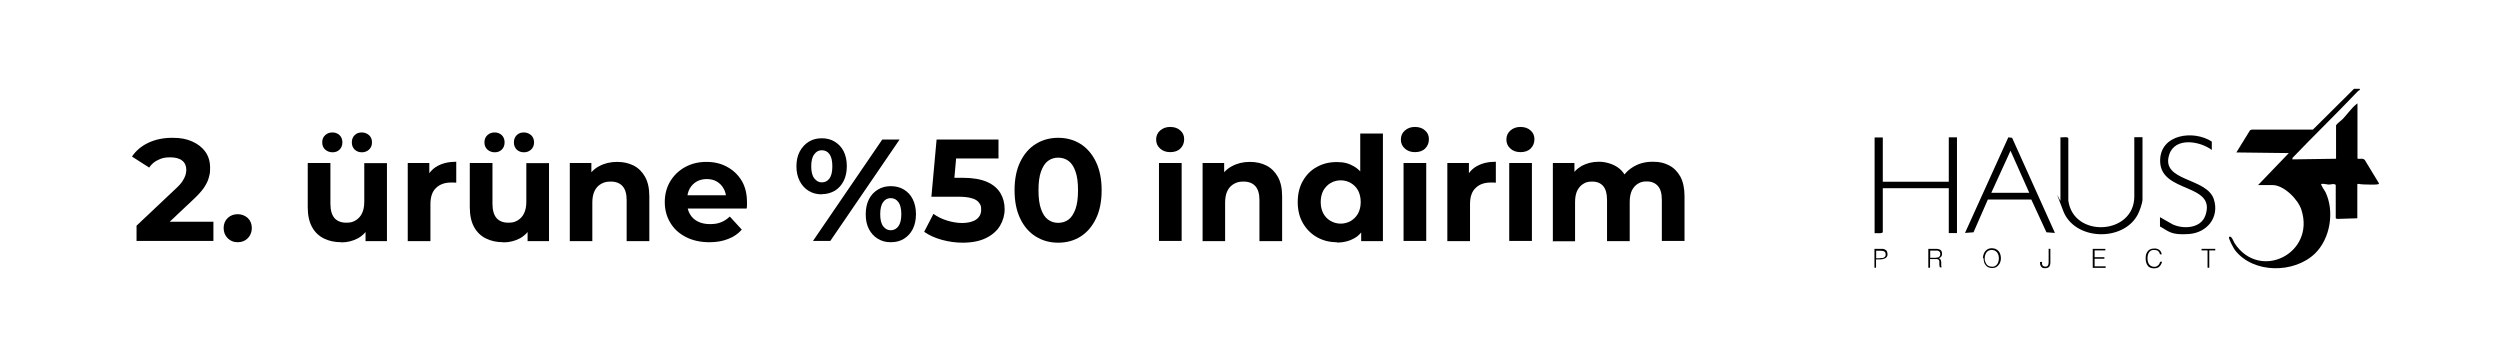
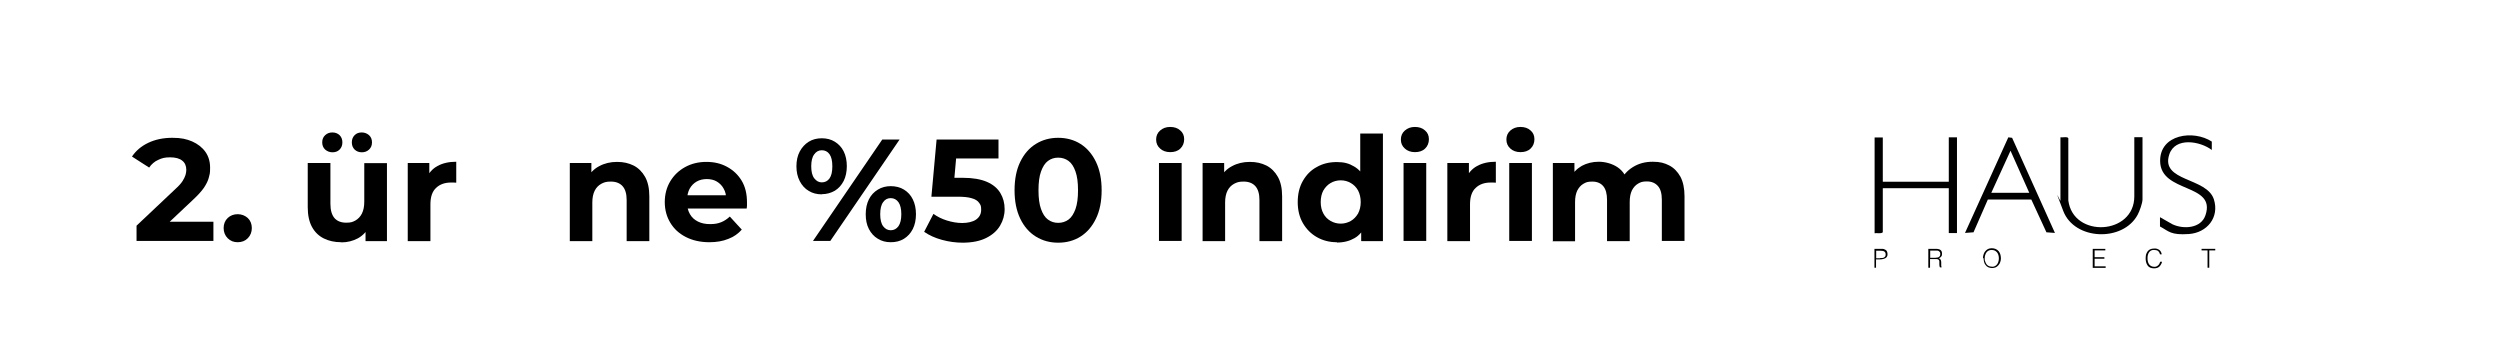
<svg xmlns="http://www.w3.org/2000/svg" viewBox="0 0 1587.4 226.8" version="1.1" id="Layer_1">
  <g>
    <path d="M86.7,153v-9.7l24.9-23.5c2-1.8,3.4-3.4,4.3-4.8.9-1.4,1.5-2.7,1.9-3.9.3-1.2.5-2.2.5-3.2,0-2.6-.9-4.6-2.6-5.9-1.7-1.4-4.3-2.1-7.7-2.1s-5.2.5-7.5,1.6c-2.3,1-4.3,2.7-5.8,4.9l-10.9-7c2.5-3.7,5.9-6.6,10.3-8.7,4.4-2.1,9.5-3.2,15.3-3.2s9,.8,12.6,2.3c3.6,1.6,6.4,3.8,8.4,6.6,2,2.8,3,6.2,3,10.1s-.3,4.2-.8,6.2c-.5,2.1-1.6,4.2-3.1,6.5-1.6,2.3-3.9,4.8-6.9,7.6l-20.6,19.4-2.9-5.4h36.4v12.2h-48.7Z" />
    <path d="M150.9,153.8c-2.5,0-4.6-.8-6.3-2.5-1.7-1.7-2.6-3.9-2.6-6.5s.9-4.8,2.6-6.4c1.7-1.6,3.9-2.4,6.3-2.4s4.6.8,6.4,2.4c1.7,1.6,2.6,3.8,2.6,6.4s-.9,4.8-2.6,6.5c-1.7,1.7-3.8,2.5-6.4,2.5Z" />
    <path d="M216.6,153.8c-4.1,0-7.8-.8-11-2.4-3.2-1.6-5.7-4-7.5-7.3-1.8-3.3-2.7-7.5-2.7-12.6v-28h14.4v25.9c0,4.1.9,7.1,2.6,9.1,1.7,1.9,4.2,2.9,7.4,2.9s4.2-.5,5.9-1.4c1.7-1,3.1-2.4,4.1-4.4,1-2,1.5-4.5,1.5-7.5v-24.5h14.4v49.5h-13.6v-13.6l2.5,4c-1.7,3.4-4.1,6-7.3,7.8-3.2,1.7-6.7,2.6-10.5,2.6ZM211.1,96.7c-1.8,0-3.3-.6-4.6-1.7-1.3-1.2-1.9-2.7-1.9-4.6s.6-3.4,1.9-4.6c1.3-1.2,2.8-1.7,4.6-1.7s3.3.6,4.5,1.7c1.2,1.2,1.8,2.7,1.8,4.6s-.6,3.4-1.8,4.6c-1.2,1.2-2.7,1.7-4.5,1.7ZM229.7,96.7c-1.8,0-3.3-.6-4.5-1.7-1.2-1.2-1.8-2.7-1.8-4.6s.6-3.4,1.8-4.6c1.2-1.2,2.7-1.7,4.5-1.7s3.3.6,4.6,1.7c1.3,1.2,1.9,2.7,1.9,4.6s-.6,3.4-1.9,4.6c-1.3,1.2-2.8,1.7-4.6,1.7Z" />
    <path d="M258.9,153v-49.5h13.7v14l-1.9-4.1c1.5-3.5,3.8-6.2,7.1-8,3.3-1.8,7.2-2.7,11.9-2.7v13.3c-.6,0-1.2-.1-1.7-.1-.5,0-1,0-1.6,0-3.9,0-7.1,1.1-9.5,3.4-2.4,2.2-3.6,5.7-3.6,10.4v23.4h-14.4Z" />
-     <path d="M319.5,153.8c-4.1,0-7.8-.8-11-2.4-3.2-1.6-5.7-4-7.5-7.3-1.8-3.3-2.7-7.5-2.7-12.6v-28h14.4v25.9c0,4.1.9,7.1,2.6,9.1,1.7,1.9,4.2,2.9,7.4,2.9s4.2-.5,5.9-1.4c1.7-1,3.1-2.4,4.1-4.4,1-2,1.5-4.5,1.5-7.5v-24.5h14.4v49.5h-13.6v-13.6l2.5,4c-1.7,3.4-4.1,6-7.3,7.8-3.2,1.7-6.7,2.6-10.5,2.6ZM314.1,96.7c-1.8,0-3.3-.6-4.6-1.7-1.3-1.2-1.9-2.7-1.9-4.6s.6-3.4,1.9-4.6c1.3-1.2,2.8-1.7,4.6-1.7s3.3.6,4.5,1.7c1.2,1.2,1.8,2.7,1.8,4.6s-.6,3.4-1.8,4.6c-1.2,1.2-2.7,1.7-4.5,1.7ZM332.6,96.7c-1.8,0-3.3-.6-4.5-1.7-1.2-1.2-1.8-2.7-1.8-4.6s.6-3.4,1.8-4.6c1.2-1.2,2.7-1.7,4.5-1.7s3.3.6,4.6,1.7c1.3,1.2,1.9,2.7,1.9,4.6s-.6,3.4-1.9,4.6c-1.3,1.2-2.8,1.7-4.6,1.7Z" />
    <path d="M361.8,153v-49.5h13.7v13.7l-2.6-4.1c1.8-3.3,4.3-5.9,7.6-7.6,3.3-1.8,7.1-2.7,11.3-2.7s7.4.8,10.5,2.3c3.1,1.6,5.5,4,7.3,7.2,1.8,3.2,2.7,7.4,2.7,12.4v28.4h-14.4v-26.1c0-4-.9-6.9-2.6-8.8-1.7-1.9-4.2-2.9-7.4-2.9s-4.3.5-6.1,1.4c-1.8,1-3.2,2.4-4.2,4.4-1,2-1.5,4.5-1.5,7.5v24.5h-14.4Z" />
    <path d="M450.4,153.8c-5.6,0-10.6-1.1-14.9-3.3-4.3-2.2-7.6-5.2-9.9-9.1-2.3-3.8-3.5-8.2-3.5-13.1s1.2-9.4,3.5-13.2c2.3-3.8,5.4-6.8,9.4-9,4-2.2,8.5-3.3,13.5-3.3s9.2,1,13.1,3.1c3.9,2.1,7,5,9.3,8.8,2.3,3.8,3.4,8.4,3.4,13.8s0,1.2,0,1.9c0,.7-.1,1.4-.2,2h-40.2v-8.4h32.7l-5.5,2.5c0-2.6-.5-4.8-1.6-6.7-1-1.9-2.5-3.4-4.3-4.5-1.8-1.1-4-1.6-6.4-1.6s-4.6.5-6.5,1.6c-1.9,1.1-3.3,2.6-4.4,4.5-1,1.9-1.6,4.2-1.6,6.9v2.2c0,2.7.6,5.1,1.8,7.1,1.2,2.1,2.9,3.6,5.1,4.7,2.2,1.1,4.7,1.6,7.7,1.6s5-.4,7-1.2c2-.8,3.8-2,5.5-3.6l7.6,8.3c-2.3,2.6-5.1,4.6-8.6,5.9-3.4,1.4-7.4,2.1-11.9,2.1Z" />
    <path d="M521.8,123.4c-3.1,0-5.9-.7-8.3-2.2-2.4-1.4-4.3-3.5-5.7-6.2-1.4-2.7-2.1-5.8-2.1-9.4s.7-6.8,2.1-9.4c1.4-2.6,3.3-4.7,5.7-6.2s5.2-2.2,8.3-2.2,5.9.7,8.3,2.2,4.3,3.5,5.6,6.1c1.3,2.6,2,5.8,2,9.4s-.7,6.8-2,9.4c-1.4,2.7-3.2,4.7-5.6,6.2-2.4,1.4-5.2,2.2-8.3,2.2ZM521.8,115.8c2,0,3.7-.8,4.9-2.5,1.2-1.7,1.8-4.2,1.8-7.7s-.6-6-1.8-7.7c-1.2-1.7-2.9-2.5-4.9-2.5s-3.6.9-4.8,2.6c-1.3,1.7-1.9,4.3-1.9,7.6s.6,5.9,1.9,7.6c1.3,1.7,2.9,2.6,4.8,2.6ZM516.2,153l44-64.4h11l-44,64.4h-11ZM565.6,153.8c-3.1,0-5.8-.7-8.2-2.2-2.4-1.4-4.3-3.5-5.7-6.2-1.4-2.7-2-5.8-2-9.4s.7-6.8,2-9.4c1.3-2.6,3.2-4.7,5.7-6.2,2.4-1.5,5.2-2.2,8.2-2.2s6,.7,8.4,2.2,4.3,3.5,5.6,6.2c1.3,2.6,2,5.8,2,9.4s-.7,6.8-2,9.4c-1.4,2.7-3.2,4.7-5.6,6.2s-5.2,2.2-8.4,2.2ZM565.6,146.2c2,0,3.7-.9,4.9-2.6,1.2-1.7,1.8-4.3,1.8-7.6s-.6-5.9-1.8-7.6c-1.2-1.7-2.9-2.6-4.9-2.6s-3.6.8-4.8,2.5c-1.3,1.7-1.9,4.3-1.9,7.7s.6,6,1.9,7.7c1.3,1.7,2.9,2.5,4.8,2.5Z" />
    <path d="M611.4,154.1c-4.5,0-8.9-.6-13.3-1.8-4.4-1.2-8.1-2.9-11.3-5.1l5.9-11.4c2.5,1.8,5.3,3.2,8.5,4.2,3.2,1,6.5,1.6,9.8,1.6s6.7-.7,8.8-2.2c2.1-1.5,3.2-3.5,3.2-6.2s-.4-3.1-1.3-4.4c-.9-1.3-2.4-2.3-4.6-2.9-2.2-.7-5.2-1-9.2-1h-16.5l3.3-36.3h39.3v12h-34l7.7-6.8-2.3,25.9-7.7-6.8h13.6c6.4,0,11.5.9,15.4,2.6,3.9,1.7,6.7,4.1,8.5,7.1,1.8,3,2.7,6.4,2.7,10.2s-1,7.3-2.9,10.5c-1.9,3.2-4.8,5.8-8.8,7.8s-9,3-15.1,3Z" />
    <path d="M671.9,154.1c-5.3,0-10-1.3-14.2-3.9-4.2-2.6-7.5-6.4-9.9-11.4-2.4-5-3.6-11-3.6-18s1.2-13.1,3.6-18c2.4-5,5.7-8.8,9.9-11.4,4.2-2.6,8.9-3.9,14.2-3.9s10.1,1.3,14.2,3.9c4.1,2.6,7.4,6.4,9.8,11.4,2.4,5,3.6,11,3.6,18s-1.2,13.1-3.6,18c-2.4,5-5.7,8.8-9.8,11.4-4.1,2.6-8.9,3.9-14.2,3.9ZM671.9,141.5c2.5,0,4.7-.7,6.6-2.1,1.9-1.4,3.3-3.7,4.4-6.7,1.1-3.1,1.6-7,1.6-11.9s-.5-8.8-1.6-11.9c-1.1-3.1-2.5-5.3-4.4-6.7-1.9-1.4-4.1-2.1-6.6-2.1s-4.6.7-6.5,2.1c-1.9,1.4-3.3,3.7-4.4,6.7-1.1,3.1-1.6,7-1.6,11.9s.5,8.8,1.6,11.9c1.1,3.1,2.5,5.3,4.4,6.7,1.9,1.4,4,2.1,6.5,2.1Z" />
    <path d="M743,96.6c-2.6,0-4.8-.8-6.4-2.3-1.7-1.5-2.5-3.4-2.5-5.7s.8-4.2,2.5-5.7c1.7-1.5,3.8-2.3,6.4-2.3s4.8.7,6.4,2.2c1.7,1.4,2.5,3.3,2.5,5.6s-.8,4.4-2.4,5.9c-1.6,1.6-3.8,2.3-6.5,2.3ZM735.9,153v-49.5h14.4v49.5h-14.4Z" />
    <path d="M763.6,153v-49.5h13.7v13.7l-2.6-4.1c1.8-3.3,4.3-5.9,7.6-7.6,3.3-1.8,7.1-2.7,11.3-2.7s7.4.8,10.5,2.3c3.1,1.6,5.5,4,7.3,7.2,1.8,3.2,2.7,7.4,2.7,12.4v28.4h-14.4v-26.1c0-4-.9-6.9-2.6-8.8-1.7-1.9-4.2-2.9-7.4-2.9s-4.3.5-6.1,1.4c-1.8,1-3.2,2.4-4.2,4.4-1,2-1.5,4.5-1.5,7.5v24.5h-14.4Z" />
    <path d="M848.8,153.8c-4.7,0-8.9-1.1-12.6-3.2-3.7-2.1-6.7-5.1-8.9-8.9-2.2-3.8-3.3-8.3-3.3-13.4s1.1-9.7,3.3-13.5c2.2-3.8,5.1-6.8,8.9-8.8,3.7-2.1,7.9-3.1,12.6-3.1s7.8.9,11,2.8c3.1,1.8,5.6,4.6,7.3,8.4,1.7,3.7,2.6,8.5,2.6,14.4s-.8,10.5-2.5,14.3c-1.7,3.8-4,6.6-7.1,8.4-3.1,1.8-6.8,2.8-11.2,2.8ZM851.3,142c2.3,0,4.4-.6,6.4-1.7,1.9-1.1,3.4-2.7,4.6-4.7,1.1-2.1,1.7-4.5,1.7-7.3s-.6-5.3-1.7-7.4c-1.1-2-2.7-3.6-4.6-4.7-1.9-1.1-4-1.7-6.4-1.7s-4.5.6-6.4,1.7c-1.9,1.1-3.4,2.7-4.6,4.7-1.1,2-1.7,4.5-1.7,7.4s.6,5.3,1.7,7.3c1.1,2.1,2.7,3.6,4.6,4.7,1.9,1.1,4.1,1.7,6.4,1.7ZM864.3,153v-10.1l.3-14.7-.9-14.6v-28.8h14.4v68.3h-13.7Z" />
    <path d="M898.4,96.6c-2.6,0-4.8-.8-6.4-2.3-1.7-1.5-2.5-3.4-2.5-5.7s.8-4.2,2.5-5.7c1.7-1.5,3.8-2.3,6.4-2.3s4.8.7,6.4,2.2c1.7,1.4,2.5,3.3,2.5,5.6s-.8,4.4-2.4,5.9c-1.6,1.6-3.8,2.3-6.5,2.3ZM891.2,153v-49.5h14.4v49.5h-14.4Z" />
    <path d="M919,153v-49.5h13.7v14l-1.9-4.1c1.5-3.5,3.8-6.2,7.1-8,3.3-1.8,7.2-2.7,11.9-2.7v13.3c-.6,0-1.2-.1-1.7-.1-.5,0-1,0-1.6,0-3.9,0-7.1,1.1-9.5,3.4-2.4,2.2-3.6,5.7-3.6,10.4v23.4h-14.4Z" />
    <path d="M965.4,96.6c-2.6,0-4.8-.8-6.4-2.3-1.7-1.5-2.5-3.4-2.5-5.7s.8-4.2,2.5-5.7c1.7-1.5,3.8-2.3,6.4-2.3s4.8.7,6.4,2.2c1.7,1.4,2.5,3.3,2.5,5.6s-.8,4.4-2.4,5.9c-1.6,1.6-3.8,2.3-6.5,2.3ZM958.3,153v-49.5h14.4v49.5h-14.4Z" />
    <path d="M986,153v-49.5h13.7v13.5l-2.6-4c1.7-3.4,4.2-5.9,7.3-7.7,3.2-1.7,6.8-2.6,10.8-2.6s8.5,1.2,11.9,3.5c3.4,2.3,5.7,5.8,6.8,10.5l-5.1-1.4c1.7-3.9,4.3-6.9,8-9.2,3.7-2.3,7.8-3.4,12.6-3.4s7.4.8,10.4,2.3,5.4,4,7.2,7.2c1.7,3.2,2.6,7.4,2.6,12.4v28.4h-14.4v-26.1c0-4-.8-6.9-2.5-8.8-1.7-1.9-4-2.9-7-2.9s-4,.5-5.6,1.4c-1.7,1-2.9,2.4-3.9,4.3-.9,1.9-1.4,4.3-1.4,7.3v24.9h-14.4v-26.1c0-4-.8-6.9-2.4-8.8-1.6-1.9-3.9-2.9-7-2.9s-4,.5-5.6,1.4c-1.7,1-2.9,2.4-3.9,4.3-.9,1.9-1.4,4.3-1.4,7.3v24.9h-14.4Z" />
  </g>
  <g>
    <g>
-       <path d="M1433.7,117.6l19.6-20.4-33.3-.4,8.7-14.1,1.1-.4h38.8c0,0,26.1-25.9,26.1-25.9h3.6c0,0,.2.7.2.7-.6.1-1.4.9-1.8,1.3-13.5,14.2-27.6,27.8-41.1,41.9v.9c.1,0,27.7-.4,27.7-.4v-21.3c1.2-1.6,3.2-2.8,4.4-4.1,2.4-2.5,5.6-6.9,8.1-8.9s.5-.7,1.1-.6v34.8c1.7.5,3.1-.5,4.6.8l9.1,15c-.3.5-.7.5-1.3.6-2.3.3-6.1,0-8.6,0s-3.9-.9-3.9.2v21.3l-12.8.4c-.3,0-.9-.4-.9-.5v-21.1c-1.2-1.1-3.2-.1-4.6-.2s-3.1-.7-4.6-.4c-.5.5,2.3,4.4,2.7,5.2,5.8,12.2,3.1,29.4-6.6,38.9-13.3,12.9-39.3,12.9-50.9-2.1-.8-1.1-4.4-7.6-3.7-8.3,1.4-1.4,3,3.2,3.4,3.8,15.8,24.4,51.5,6.8,42.5-21.1-2.1-6.6-11.1-15.7-18.4-15.7h-9.4Z" />
      <g>
        <path d="M1404.5,95.3c-7.4-5.7-23.4-8.5-27.1,2.8-5.7,17.3,23.7,14.4,28.3,28.4,3.7,11.5-4.3,21.3-15.9,22.1s-12.7-1.8-18.3-4.8v-5.9l7.9,4.5c7,3.3,18.2,2.7,21-5.8,6.9-20.4-28.5-13.8-28.8-34.2-.3-17.2,21.2-20.1,32.8-12.5v5.4Z" />
        <path d="M1308.2,87.2c1.1.2,4.8-.6,5.1.6v39.5c3.1,24,41.9,22,41.9-2.6v-37.6h5.2v39.5c0,2.4-1.9,7.6-3.1,9.8-9.3,17.3-40,16.3-47.2-2.4s-1.8-5.4-1.8-6.7v-40.2Z" />
        <g>
          <path d="M1195.5,87.2v28.2h41.9v-28.2h5.2v60.8h-5.2v-28.5h-41.9v28c-1.3,1.1-3.5.3-5.2.6v-60.8h5.2Z" />
          <path d="M1304.8,147.9l-5.4-.4-9.6-20.8h-27.6c0,0-9.1,20.8-9.1,20.8l-5.4.4,27.5-60.7,2.4.3,27.2,60.4ZM1288.5,122.4l-11.9-26.7-12.2,26.7h24.1Z" />
        </g>
      </g>
    </g>
    <g>
      <path d="M1190.2,170v-12h4.4c.8,0,1.4,0,1.9.3.5.2.9.4,1.2.7.3.3.5.7.6,1.1.1.4.2.8.2,1.3,0,.7-.1,1.2-.4,1.6-.3.4-.6.8-1.1,1s-.9.4-1.5.5c-.5.1-1.1.2-1.7.2h-2.6v5.3h-1.1ZM1193.9,163.8c.5,0,1,0,1.4,0,.4,0,.8-.2,1.1-.4.3-.2.5-.4.7-.7.2-.3.2-.7.2-1.2,0-.8-.2-1.3-.7-1.7-.5-.4-1.3-.6-2.4-.6h-2.9v4.8h2.6Z" />
      <path d="M1225.5,164.6v5.4h-1.1v-12h4.7c1.3,0,2.3.2,3,.7.7.5,1,1.3,1,2.4s-.2,1.4-.5,1.8c-.3.4-.8.8-1.5,1.1.4.1.6.3.8.5.2.2.4.5.5.8,0,.3.2.6.2,1,0,.3,0,.7,0,1,0,.5,0,.8,0,1.1,0,.3,0,.5.1.7,0,.2,0,.3.1.4s.1.2.2.2h0c0,0-1.2.1-1.2.1-.1-.2-.2-.5-.3-.8,0-.4,0-.7-.1-1.1,0-.4,0-.8,0-1.1,0-.4,0-.7,0-.9,0-.3-.2-.6-.3-.8s-.3-.3-.5-.4c-.2,0-.4-.2-.7-.2-.3,0-.5,0-.8,0h-3.6ZM1229.1,163.6c.4,0,.8,0,1.2-.1.4,0,.7-.2.9-.4s.5-.4.6-.7.2-.7.2-1.1,0-.8-.2-1.1c-.2-.3-.4-.5-.6-.7-.3-.2-.6-.3-.9-.4-.4,0-.7,0-1.1,0h-3.6v4.6h3.5Z" />
      <path d="M1259.1,164c0-.9.1-1.7.4-2.5.2-.8.6-1.4,1.1-2,.5-.6,1-1,1.7-1.4.7-.3,1.5-.5,2.4-.5s1.8.2,2.5.5c.7.3,1.3.8,1.8,1.3.5.6.8,1.2,1.1,2,.2.8.4,1.6.4,2.5s-.1,1.7-.4,2.4c-.2.8-.6,1.4-1.1,2-.5.6-1,1-1.7,1.4-.7.3-1.5.5-2.4.5s-1.7-.2-2.4-.5c-.7-.3-1.3-.8-1.7-1.4-.5-.6-.8-1.2-1-2-.2-.8-.3-1.6-.3-2.4ZM1264.7,169.4c.8,0,1.4-.1,2-.4.6-.3,1-.7,1.4-1.2.4-.5.6-1.1.8-1.7.2-.6.3-1.3.3-2s-.1-1.6-.3-2.2c-.2-.7-.5-1.2-.9-1.7s-.9-.8-1.4-1.1c-.6-.2-1.2-.4-1.9-.4s-1.4.1-2,.4c-.6.3-1,.7-1.4,1.2s-.6,1.1-.8,1.7-.3,1.3-.3,2,0,1.4.3,2,.4,1.2.8,1.7.8.9,1.4,1.2c.6.3,1.2.4,2,.4Z" />
-       <path d="M1296.6,166.2c0,.4,0,.7,0,1.1,0,.4.1.7.2,1,.1.3.4.5.7.7.3.2.7.3,1.2.3.8,0,1.3-.2,1.6-.7.3-.4.5-1.1.5-1.9v-8.7h1.1v8.7c0,1.2-.3,2.1-.8,2.7-.5.6-1.4.9-2.6.9s-1.2-.1-1.6-.3c-.4-.2-.7-.5-1-.9-.2-.4-.4-.8-.5-1.3,0-.5-.1-1-.1-1.5h1.1Z" />
      <path d="M1328.8,170v-12h8v1h-6.8v4.3h6.2v1h-6.2v4.8h7v1h-8.1Z" />
      <path d="M1371.5,161.5c-.2-1-.7-1.7-1.3-2.2-.6-.4-1.5-.6-2.5-.6s-1.3.1-1.9.4c-.5.3-1,.7-1.3,1.2-.3.5-.6,1.1-.7,1.7-.2.6-.2,1.3-.2,2s0,1.3.2,2c.1.6.4,1.2.7,1.7s.8.9,1.3,1.2c.5.3,1.2.5,2,.5s1,0,1.4-.2c.4-.2.8-.4,1.1-.7.3-.3.6-.6.8-1,.2-.4.4-.8.5-1.3h1.2c-.1.6-.3,1.1-.6,1.6s-.6,1-1,1.4c-.4.4-.9.7-1.5.9s-1.3.3-2.1.3-1.7-.2-2.4-.5c-.7-.3-1.2-.8-1.6-1.4-.4-.6-.7-1.2-.9-2-.2-.8-.3-1.6-.3-2.4s.1-2.1.4-2.9.7-1.5,1.2-2,1.1-.9,1.8-1.1,1.4-.3,2.2-.3,1.2,0,1.7.2c.5.2,1,.4,1.4.7.4.3.7.7,1,1.2.3.5.4,1,.5,1.6h-1.2Z" />
      <path d="M1397.9,158h8.7v1h-3.8v11h-1.1v-11h-3.8v-1Z" />
    </g>
  </g>
</svg>